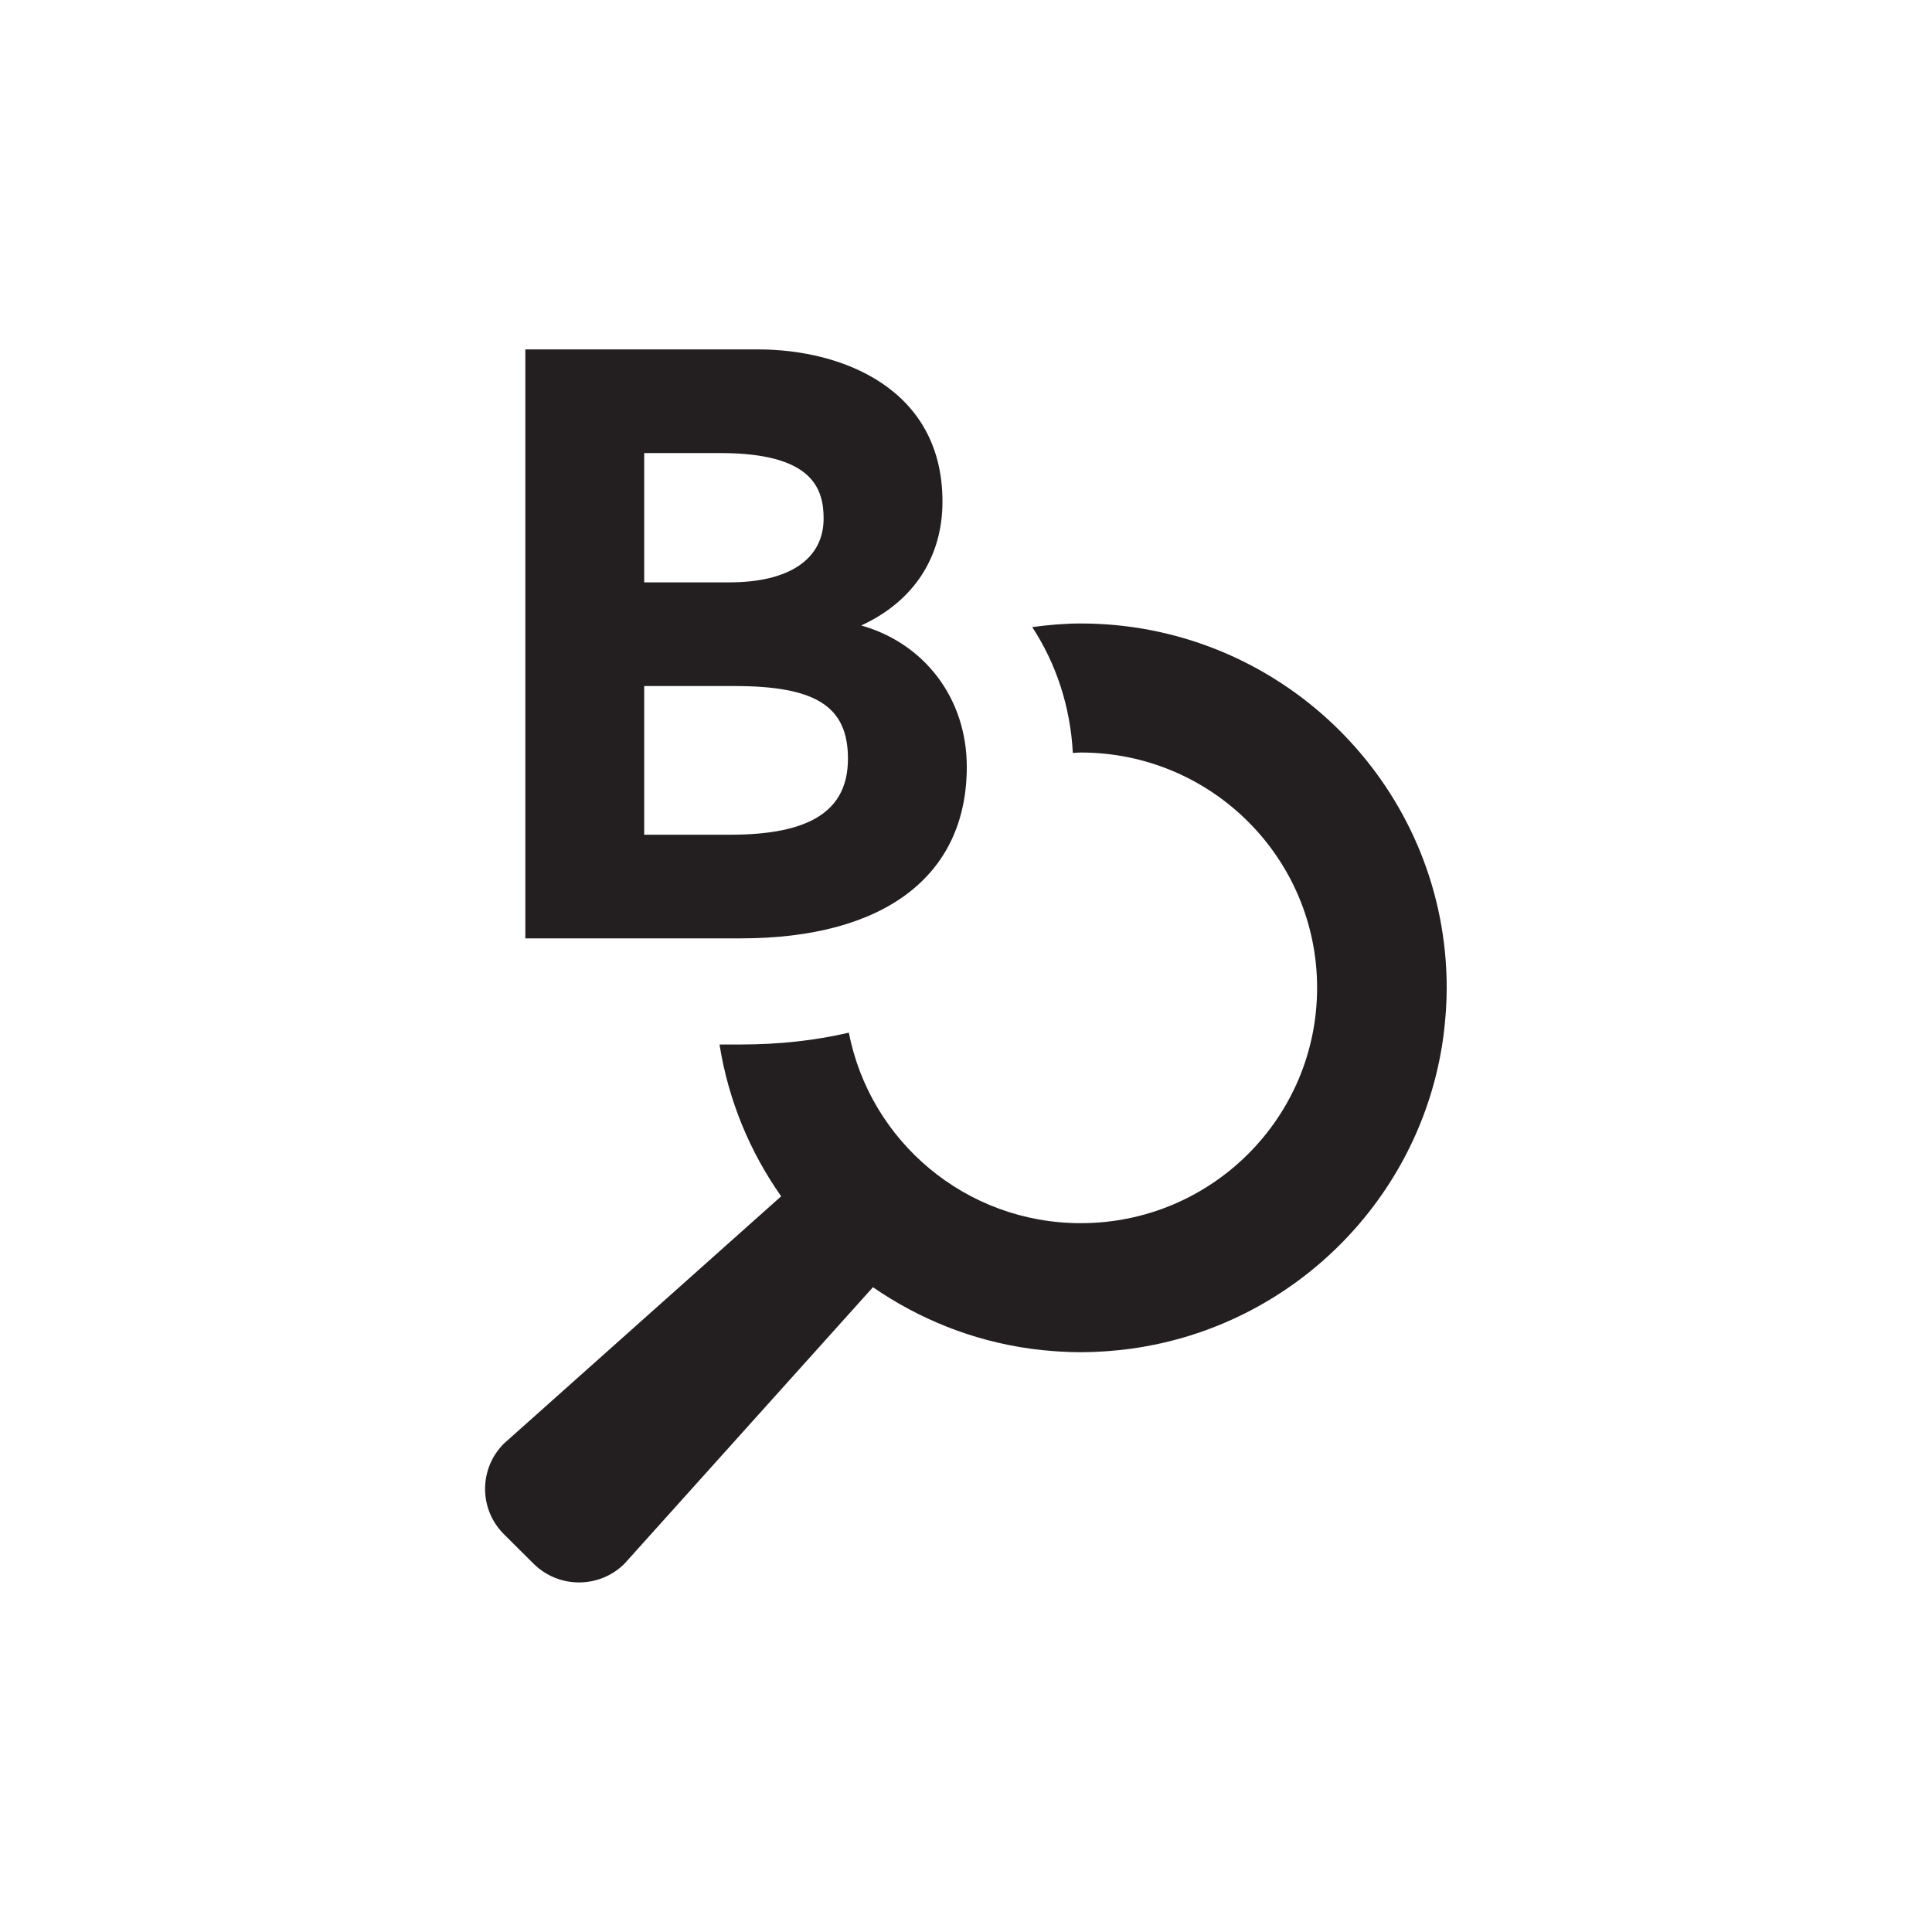
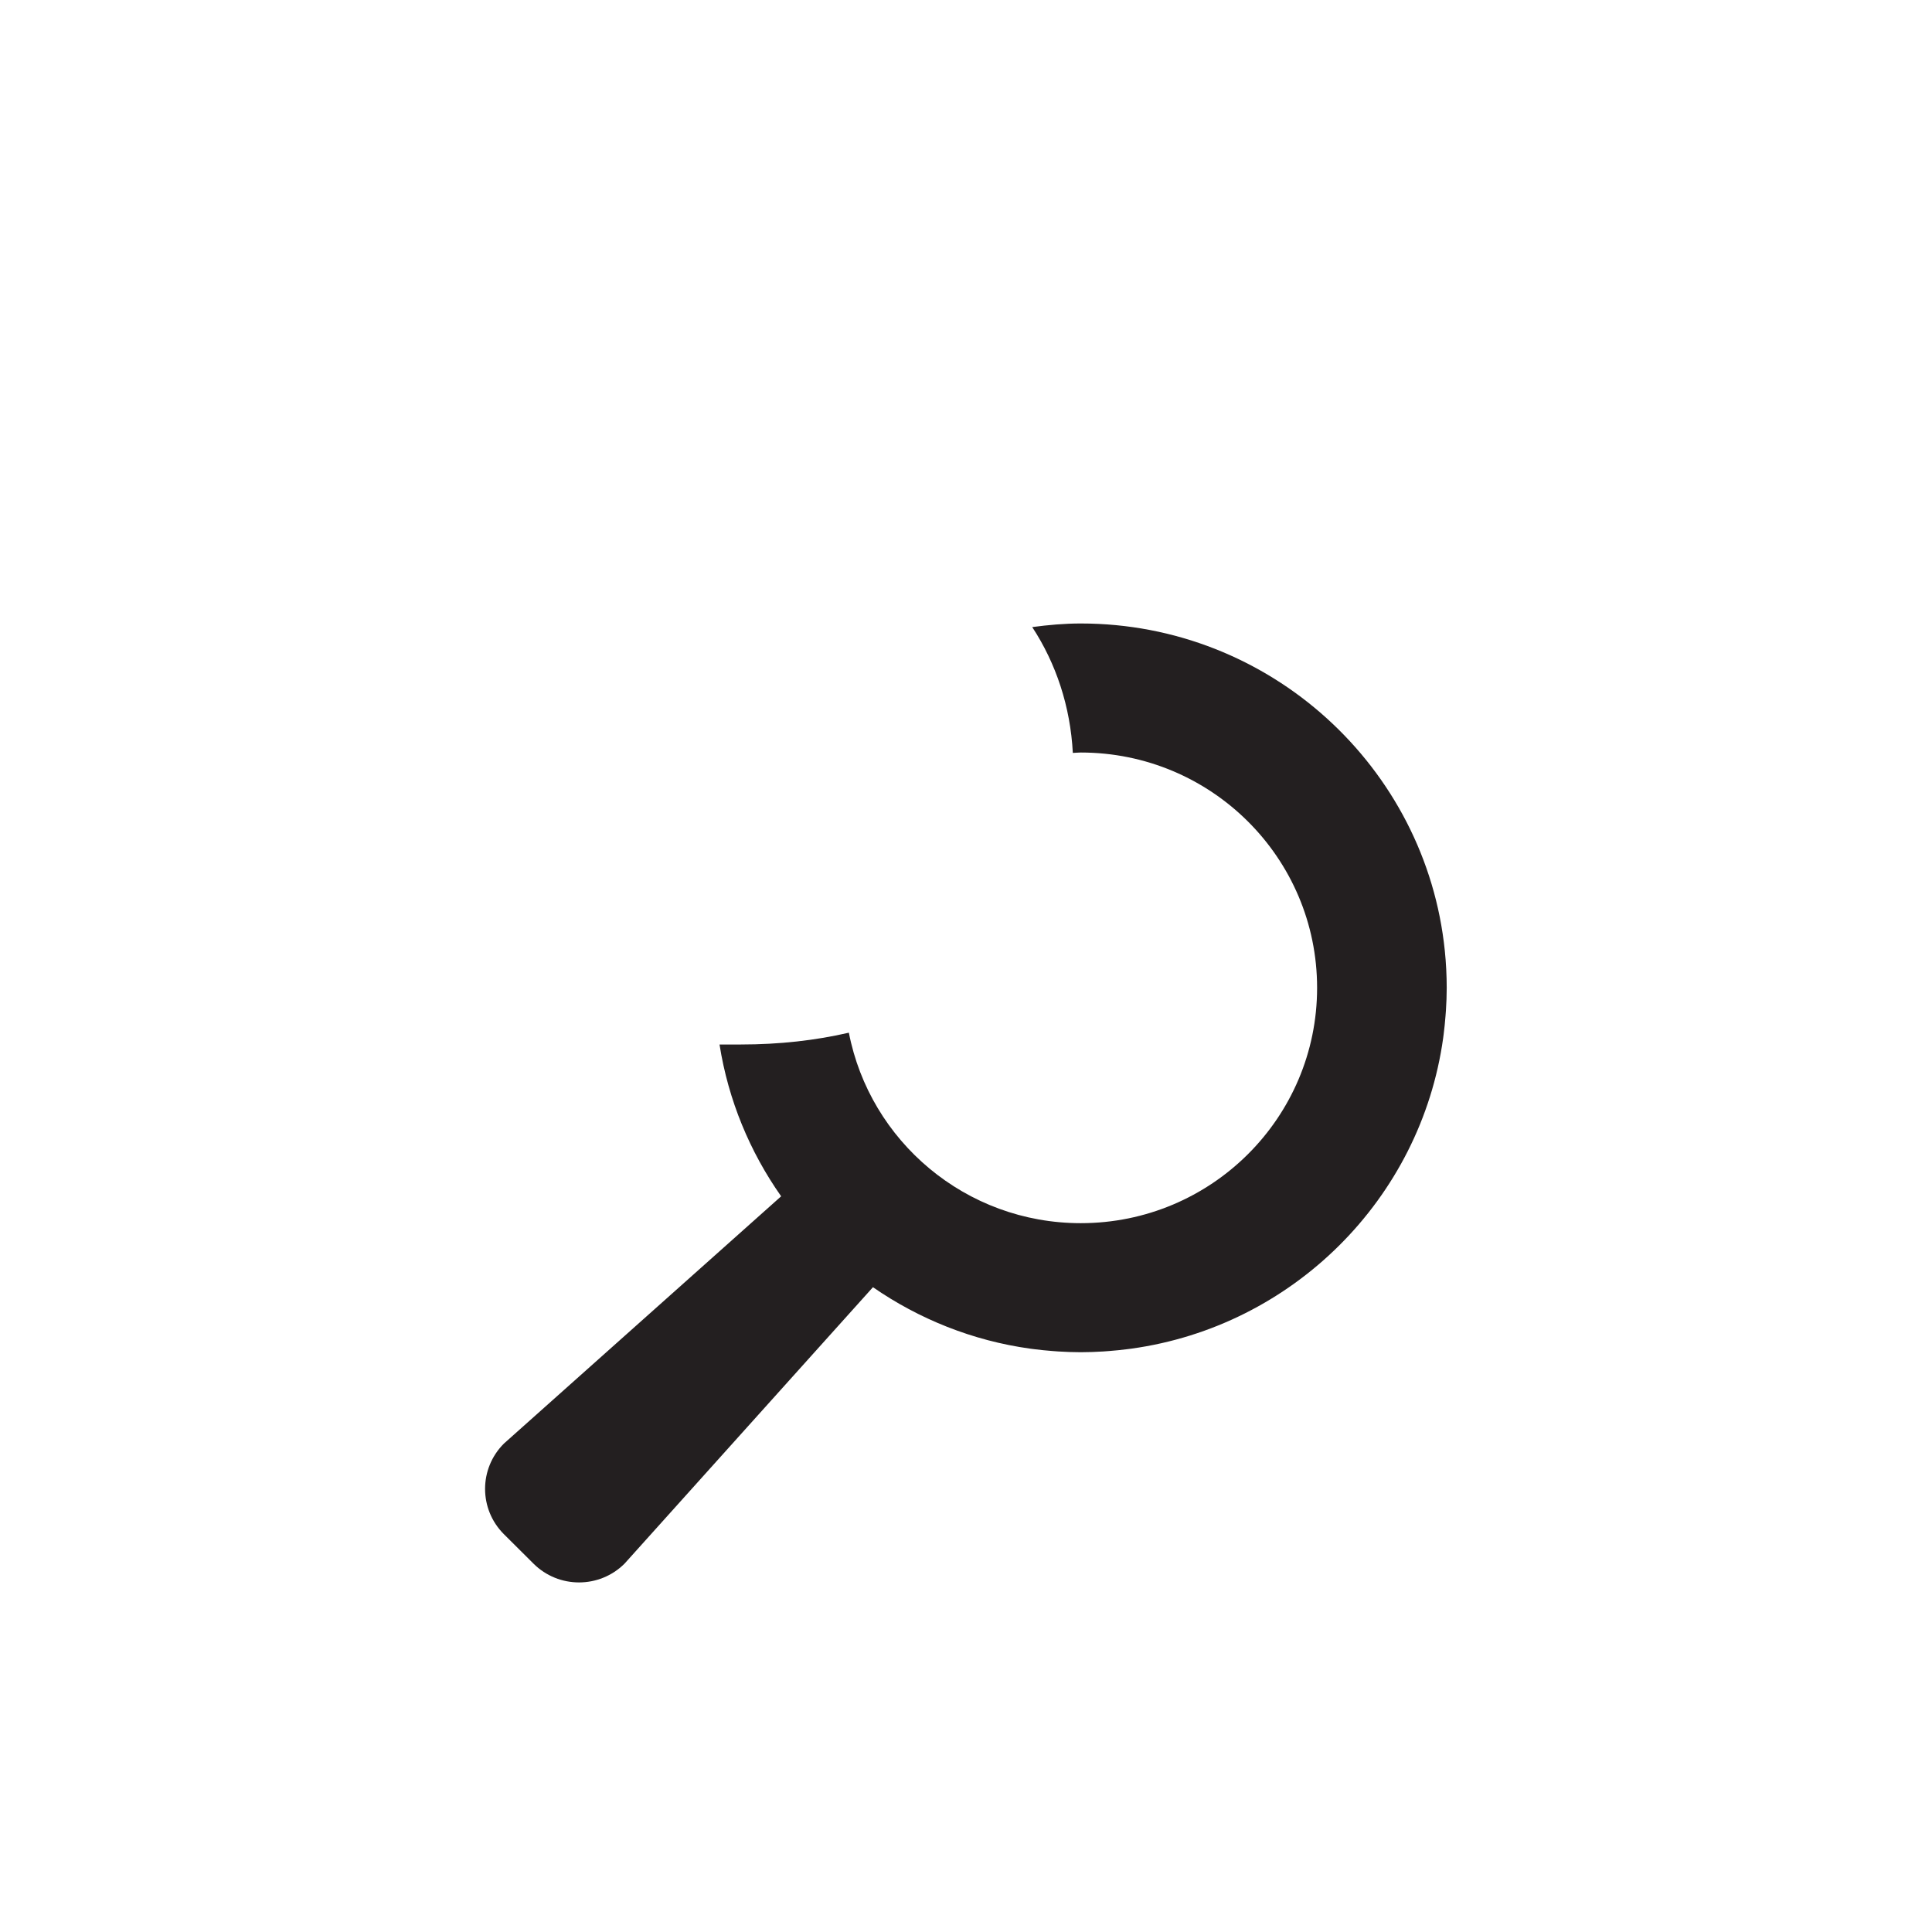
<svg xmlns="http://www.w3.org/2000/svg" version="1.1" id="Layer_1" x="0px" y="0px" viewBox="0 0 2448.36 2448.36" style="enable-background:new 0 0 2448.36 2448.36;" xml:space="preserve">
  <style type="text/css">
	.st0{fill:#231F20;}
</style>
  <g>
    <path class="st0" d="M1830.96,1204.73c-23.79-232.52-221.57-414.61-461.32-414.61c-20.91,0-41.34,1.86-61.53,4.56   c30.15,46.02,48.36,100.47,51.45,159.47c3.36-0.12,6.66-0.51,10.08-0.51c165.41,0,299.48,133.49,299.48,298.22   c0,164.69-134.06,298.22-299.48,298.22c-145.88,0-267.23-103.92-293.9-241.4c-42,9.75-87.81,14.97-137.03,14.97h-26.88   c11.16,70.71,38.49,136.1,78.09,192.38l-351.31,313.34c-31.86,31.74-31.86,83.16,0,114.89l37.47,37.29   c31.86,31.74,83.52,31.74,115.37,0l314.81-350.32c58.29,40.26,126.08,67.77,199.49,77.91c1.56,0.21,3.15,0.39,4.71,0.6   c7.74,0.99,15.54,1.77,23.4,2.37c2.37,0.18,4.74,0.39,7.14,0.54c9.48,0.57,19.02,0.96,28.65,0.96c9.63,0,19.17-0.39,28.65-0.96   c2.4-0.15,4.77-0.36,7.17-0.54c7.77-0.6,15.51-1.38,23.19-2.37c1.65-0.21,3.33-0.39,4.98-0.63   c204.62-28.26,366.88-189.86,395.23-393.61c0.21-1.56,0.39-3.12,0.6-4.65c0.99-7.74,1.77-15.51,2.37-23.34   c0.21-2.37,0.39-4.71,0.54-7.08c0.6-9.45,0.99-18.96,0.99-28.56C1833.36,1235.96,1832.55,1220.24,1830.96,1204.73" />
-     <path class="st0" d="M1074.58,961.46c0,65.76-47.43,96.36-149.18,96.36H816.38V869.39h114.17   C1034.17,869.39,1074.58,895.22,1074.58,961.46 M816.38,738V574.15h96.54c115.94,0,130.82,44.28,130.82,82.86   c0,51.48-43.5,81-119.33,81H816.38z M1091.35,792.63c65.91-30.15,103.02-85.98,103.02-157.07c0-142.28-125.99-192.77-233.87-192.77   H665.76v746.37h272.96c182.06,0,286.46-79.26,286.46-217.4C1225.17,885.02,1171.6,815.34,1091.35,792.63" />
  </g>
</svg>